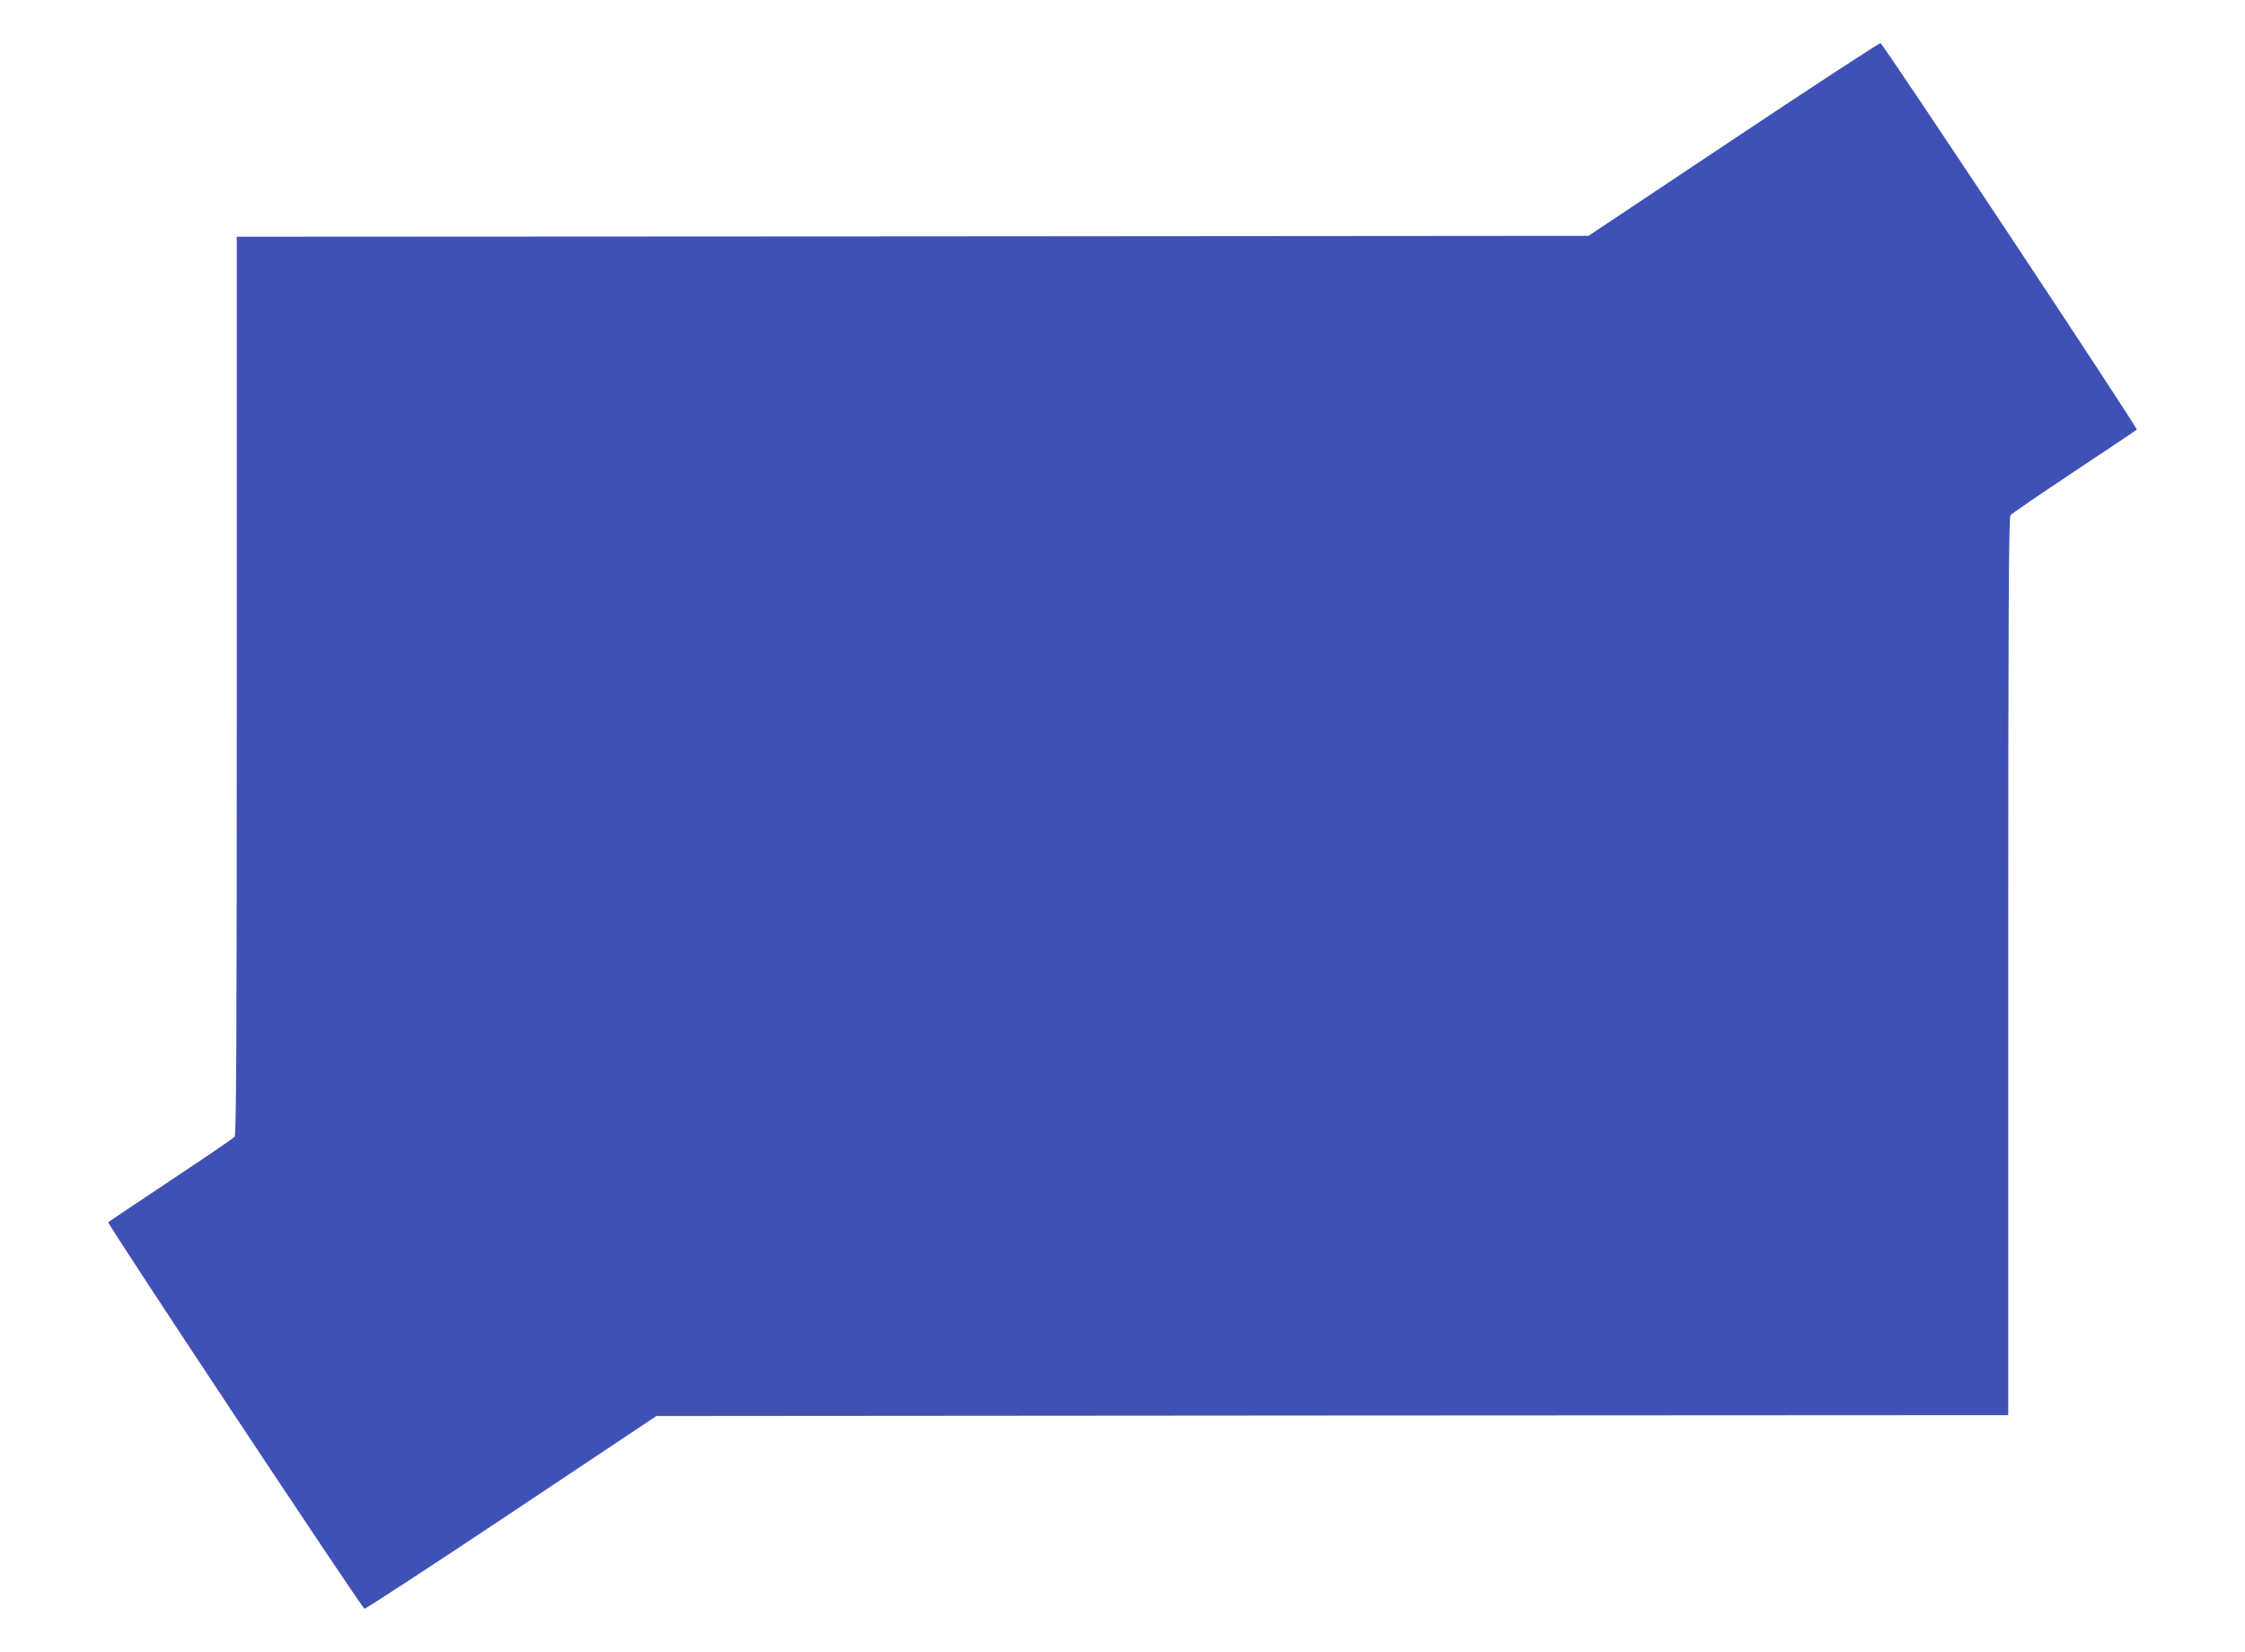
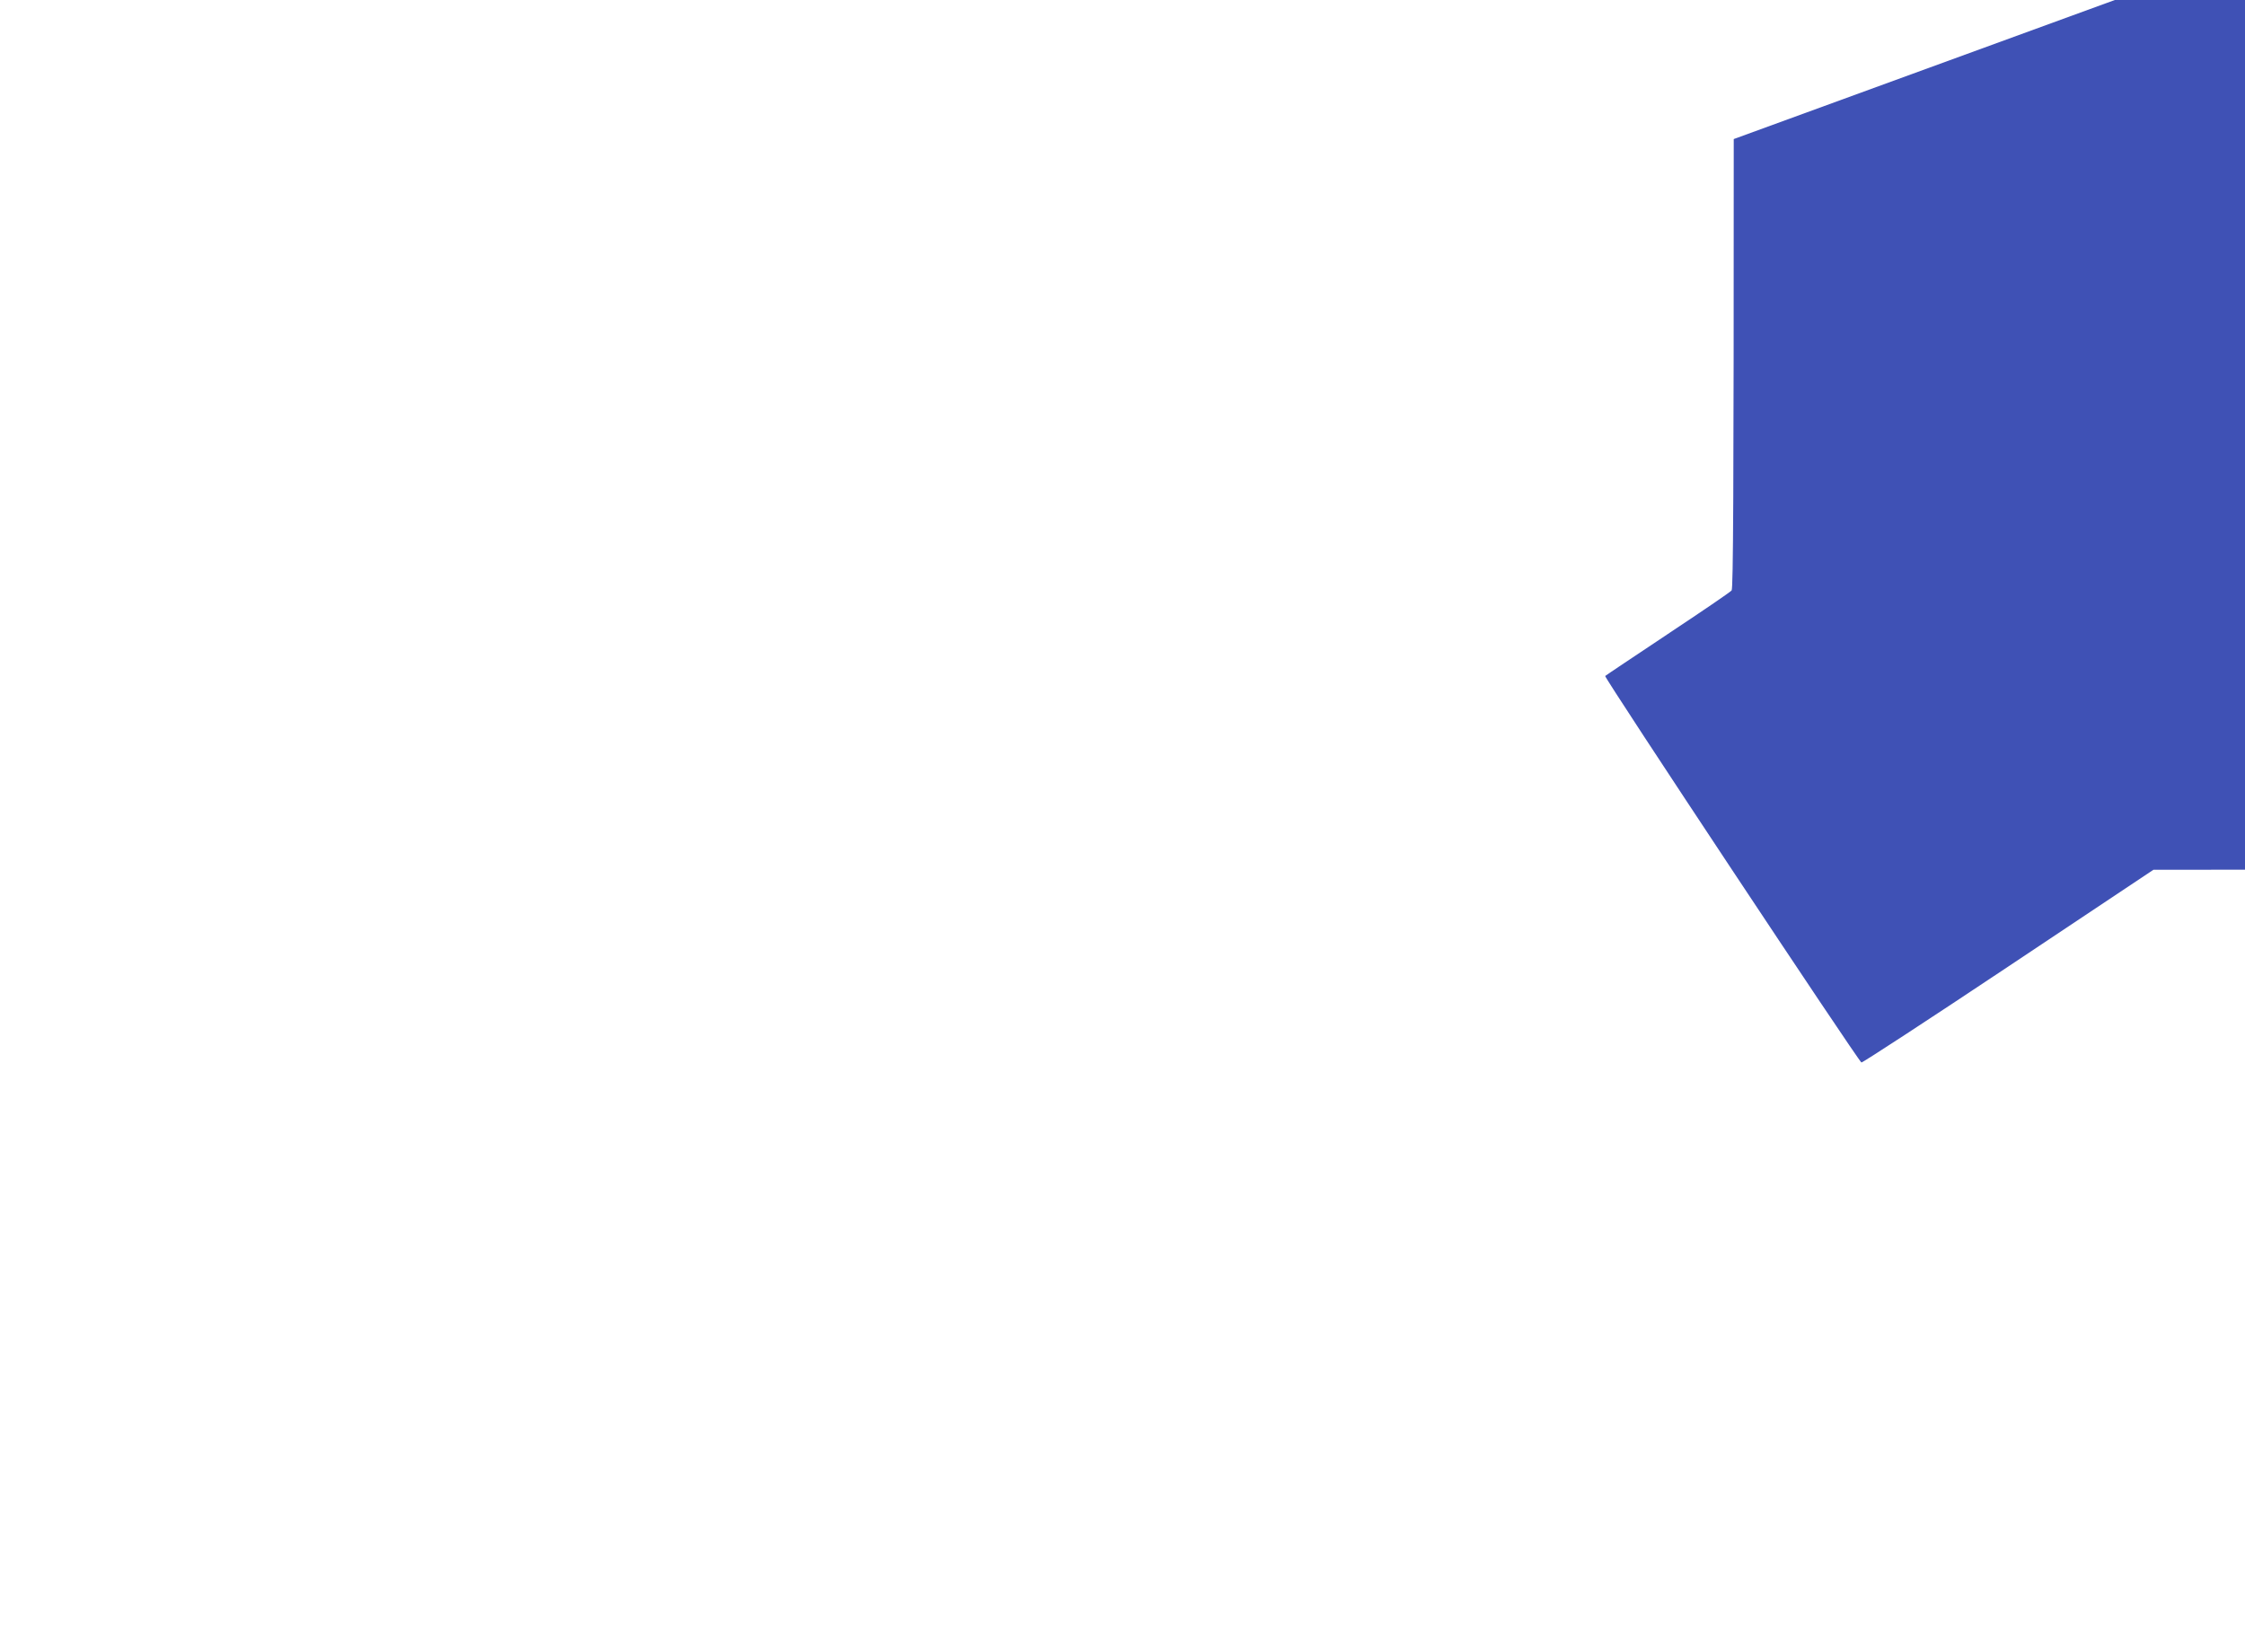
<svg xmlns="http://www.w3.org/2000/svg" version="1.0" width="1280pt" height="942pt" viewBox="0 0 1280 942" preserveAspectRatio="xMidYMid meet">
  <g transform="translate(0,942) scale(0.1,-0.1)" fill="#3f51b5" stroke="none">
-     <path d="M9885 8627 l-828 -552 -3853 -3 -3854 -2 0 -2558 c0 -2031 -3 -2561 -12 -2574 -7 -9 -170 -120 -363 -248 -192 -128 -354 -236 -358 -240 -8 -7 1440 -2191 1461 -2204 4 -3 381 243 837 547 l828 552 3853 3 3854 2 0 2558 c0 2031 3 2561 13 2574 6 9 170 120 362 248 193 128 354 236 358 240 8 7 -1440 2191 -1461 2204 -4 3 -381 -243 -837 -547z" />
+     <path d="M9885 8627 c0 -2031 -3 -2561 -12 -2574 -7 -9 -170 -120 -363 -248 -192 -128 -354 -236 -358 -240 -8 -7 1440 -2191 1461 -2204 4 -3 381 243 837 547 l828 552 3853 3 3854 2 0 2558 c0 2031 3 2561 13 2574 6 9 170 120 362 248 193 128 354 236 358 240 8 7 -1440 2191 -1461 2204 -4 3 -381 -243 -837 -547z" />
  </g>
</svg>